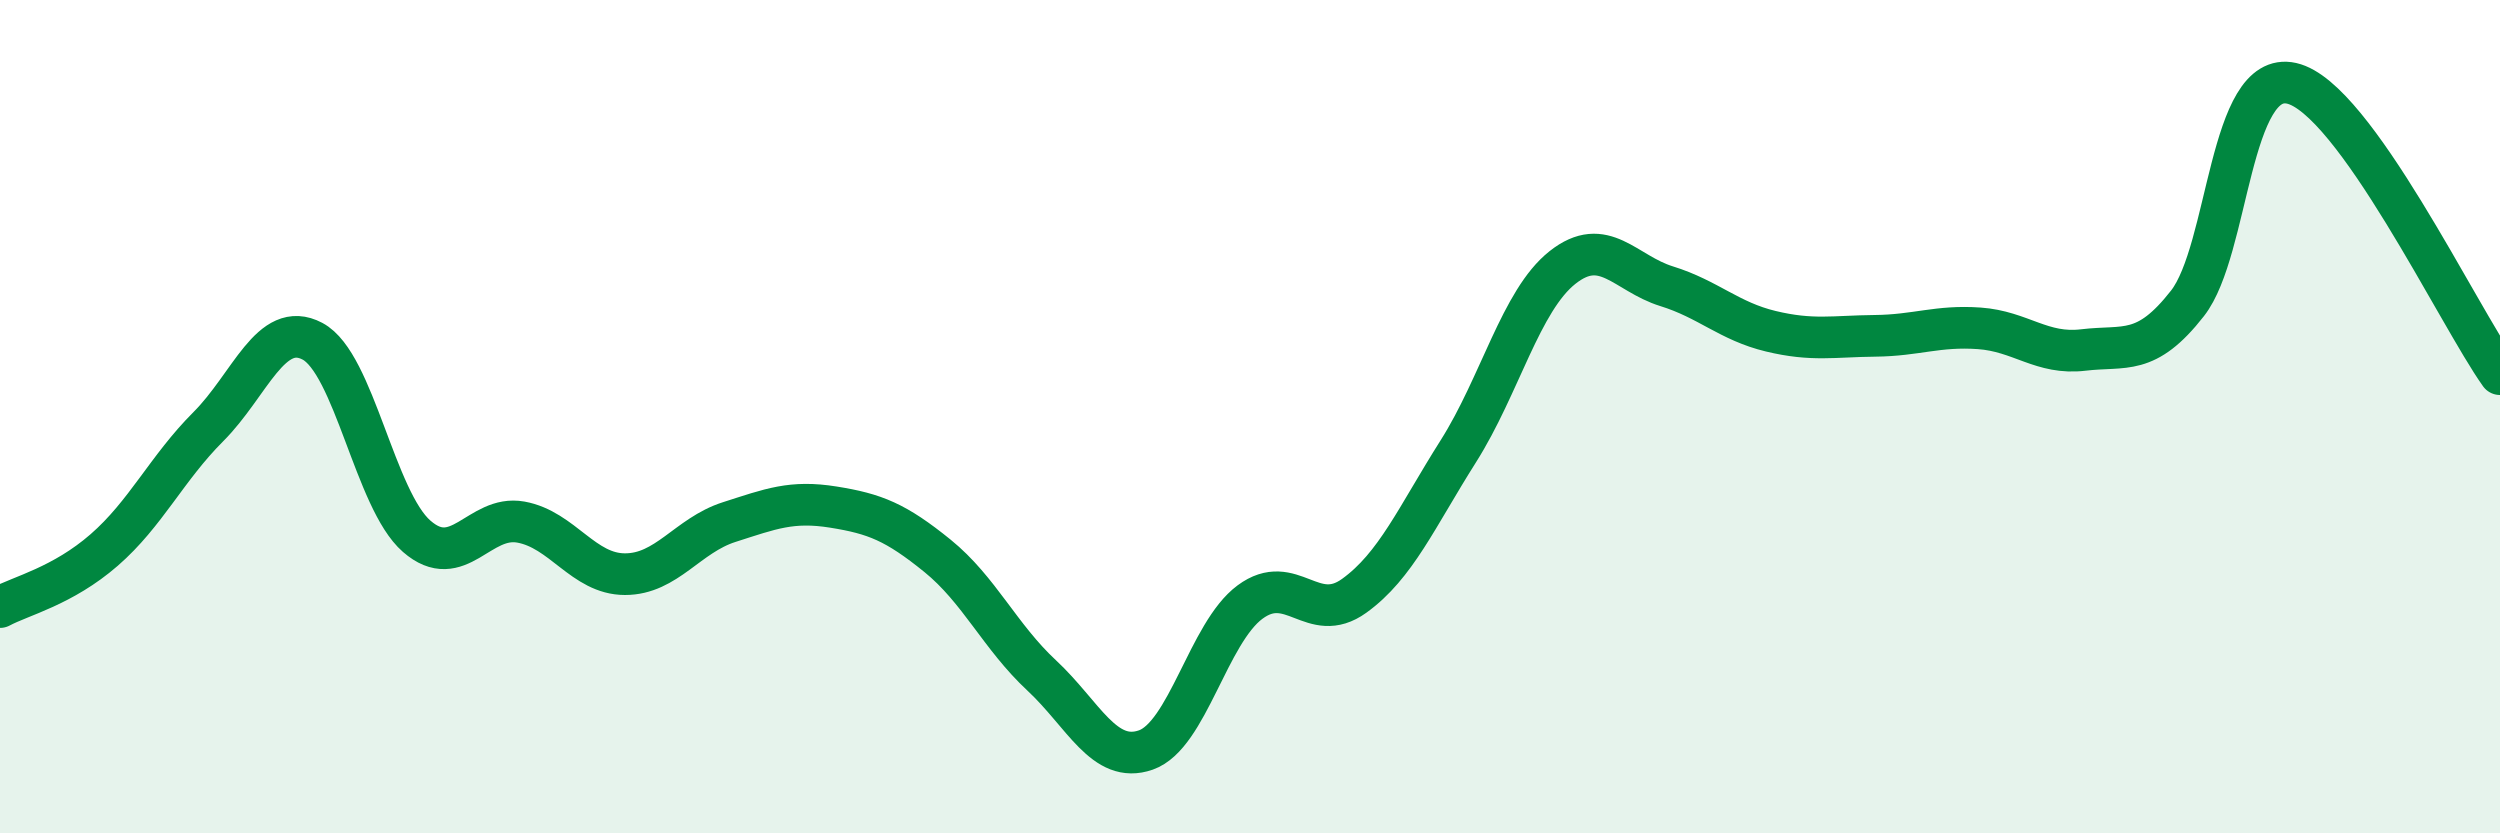
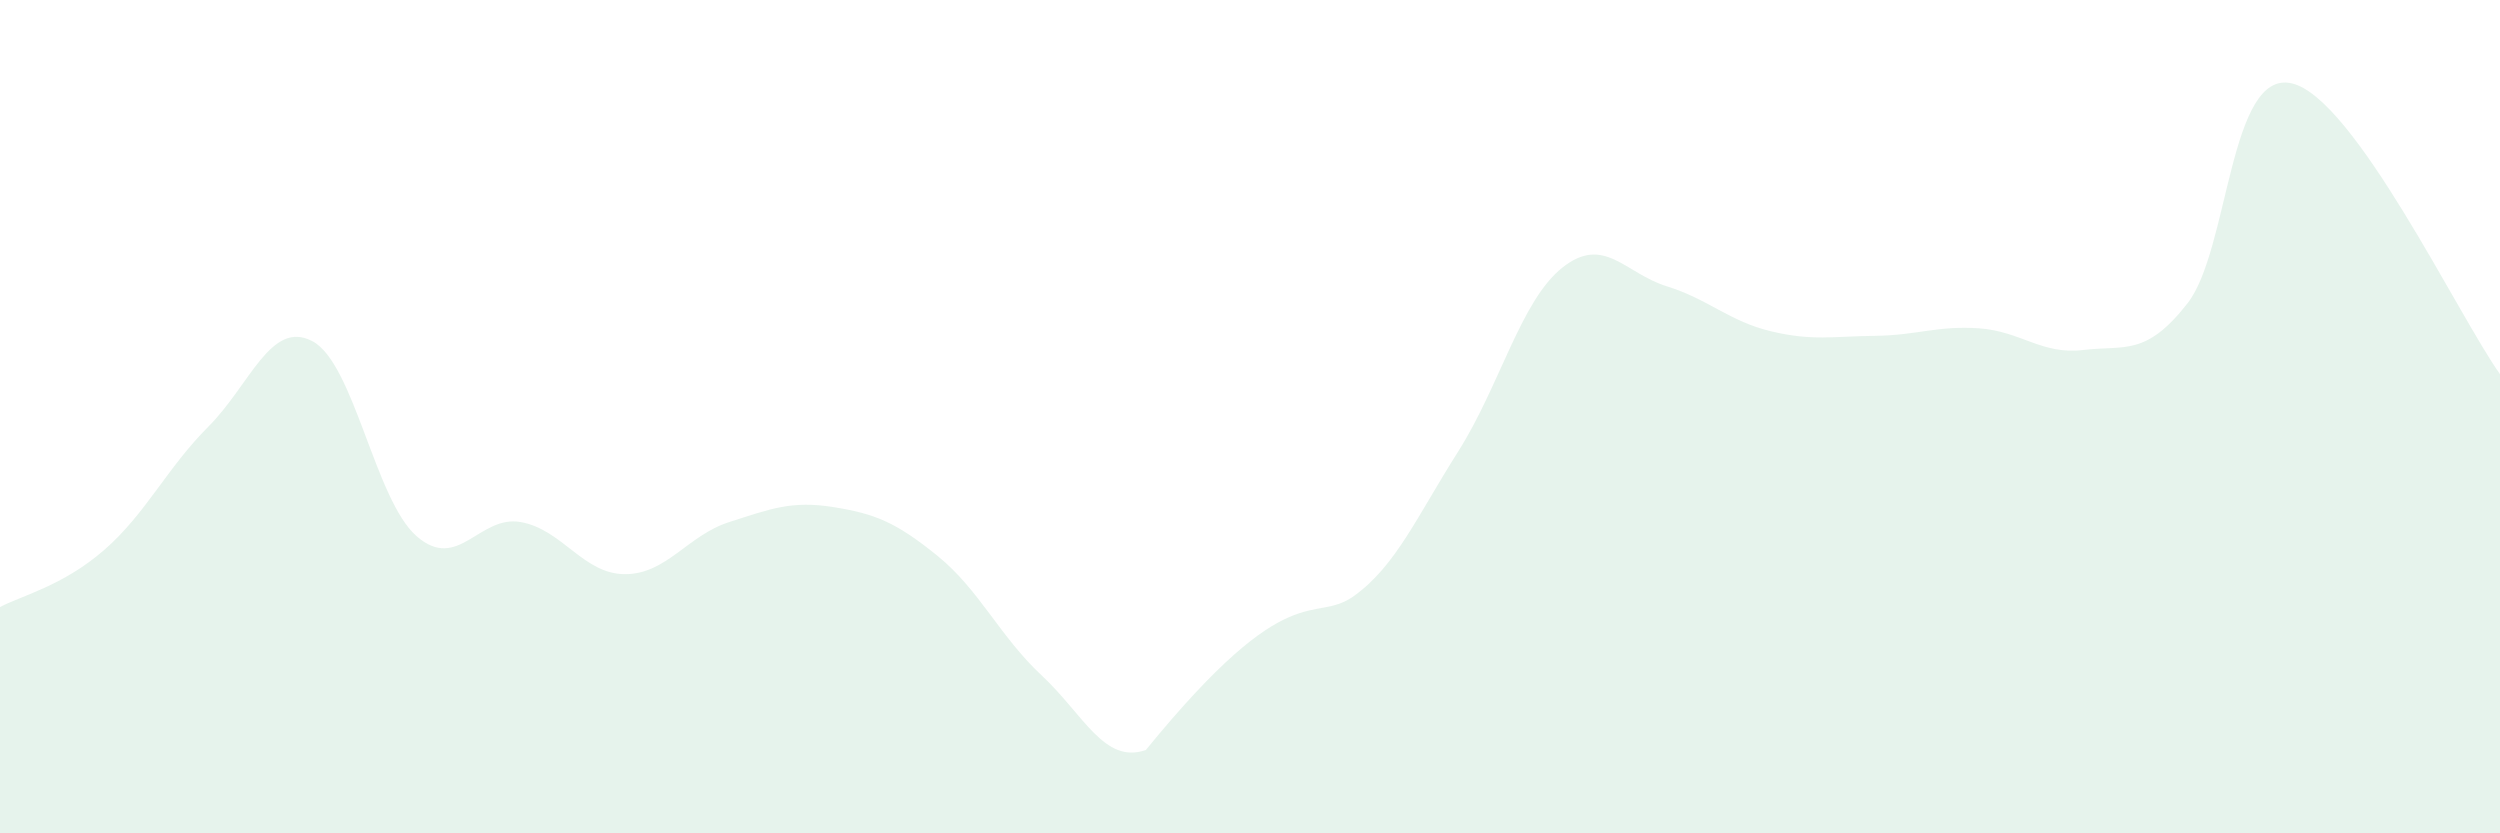
<svg xmlns="http://www.w3.org/2000/svg" width="60" height="20" viewBox="0 0 60 20">
-   <path d="M 0,14.57 C 0.5,14.3 1.5,14.07 2.5,13.2 C 3.5,12.33 4,11.24 5,10.24 C 6,9.24 6.5,7.66 7.5,8.19 C 8.5,8.72 9,12 10,12.87 C 11,13.74 11.5,12.35 12.5,12.53 C 13.5,12.71 14,13.78 15,13.78 C 16,13.78 16.5,12.85 17.5,12.53 C 18.5,12.21 19,12.01 20,12.17 C 21,12.33 21.5,12.53 22.5,13.34 C 23.5,14.15 24,15.28 25,16.21 C 26,17.14 26.5,18.35 27.5,18 C 28.5,17.65 29,15.19 30,14.45 C 31,13.71 31.5,15.02 32.5,14.3 C 33.5,13.58 34,12.41 35,10.83 C 36,9.25 36.5,7.21 37.5,6.42 C 38.5,5.63 39,6.56 40,6.87 C 41,7.18 41.5,7.71 42.5,7.95 C 43.5,8.19 44,8.07 45,8.06 C 46,8.05 46.5,7.81 47.5,7.88 C 48.5,7.95 49,8.52 50,8.4 C 51,8.28 51.5,8.56 52.5,7.28 C 53.5,6 53.5,1.66 55,2 C 56.5,2.34 59,7.58 60,8.98L60 20L0 20Z" fill="#008740" opacity="0.1" stroke-linecap="round" stroke-linejoin="round" />
-   <path d="M 0,14.57 C 0.5,14.3 1.5,14.07 2.5,13.2 C 3.5,12.33 4,11.24 5,10.24 C 6,9.24 6.5,7.66 7.5,8.19 C 8.5,8.72 9,12 10,12.87 C 11,13.74 11.5,12.35 12.5,12.53 C 13.5,12.71 14,13.78 15,13.78 C 16,13.78 16.5,12.85 17.5,12.53 C 18.5,12.21 19,12.01 20,12.17 C 21,12.33 21.5,12.53 22.5,13.34 C 23.5,14.15 24,15.28 25,16.21 C 26,17.14 26.5,18.35 27.5,18 C 28.5,17.65 29,15.19 30,14.45 C 31,13.71 31.5,15.02 32.5,14.3 C 33.5,13.58 34,12.41 35,10.83 C 36,9.25 36.5,7.21 37.5,6.42 C 38.5,5.63 39,6.56 40,6.87 C 41,7.18 41.5,7.71 42.5,7.95 C 43.5,8.19 44,8.07 45,8.06 C 46,8.05 46.5,7.81 47.5,7.88 C 48.5,7.95 49,8.52 50,8.4 C 51,8.28 51.5,8.56 52.5,7.28 C 53.5,6 53.5,1.66 55,2 C 56.5,2.34 59,7.58 60,8.98" stroke="#008740" stroke-width="1" fill="none" stroke-linecap="round" stroke-linejoin="round" />
+   <path d="M 0,14.57 C 0.5,14.3 1.5,14.07 2.5,13.2 C 3.5,12.33 4,11.24 5,10.24 C 6,9.24 6.5,7.66 7.5,8.19 C 8.5,8.72 9,12 10,12.87 C 11,13.74 11.5,12.35 12.5,12.53 C 13.5,12.71 14,13.78 15,13.78 C 16,13.78 16.5,12.85 17.5,12.53 C 18.5,12.21 19,12.01 20,12.17 C 21,12.33 21.5,12.53 22.5,13.34 C 23.5,14.15 24,15.28 25,16.21 C 26,17.14 26.5,18.35 27.5,18 C 31,13.71 31.5,15.02 32.5,14.3 C 33.5,13.58 34,12.41 35,10.83 C 36,9.25 36.5,7.21 37.5,6.42 C 38.5,5.63 39,6.56 40,6.87 C 41,7.18 41.5,7.71 42.5,7.95 C 43.5,8.19 44,8.07 45,8.06 C 46,8.05 46.5,7.81 47.5,7.88 C 48.5,7.95 49,8.52 50,8.4 C 51,8.28 51.5,8.56 52.5,7.28 C 53.5,6 53.5,1.66 55,2 C 56.5,2.34 59,7.58 60,8.98L60 20L0 20Z" fill="#008740" opacity="0.1" stroke-linecap="round" stroke-linejoin="round" />
</svg>